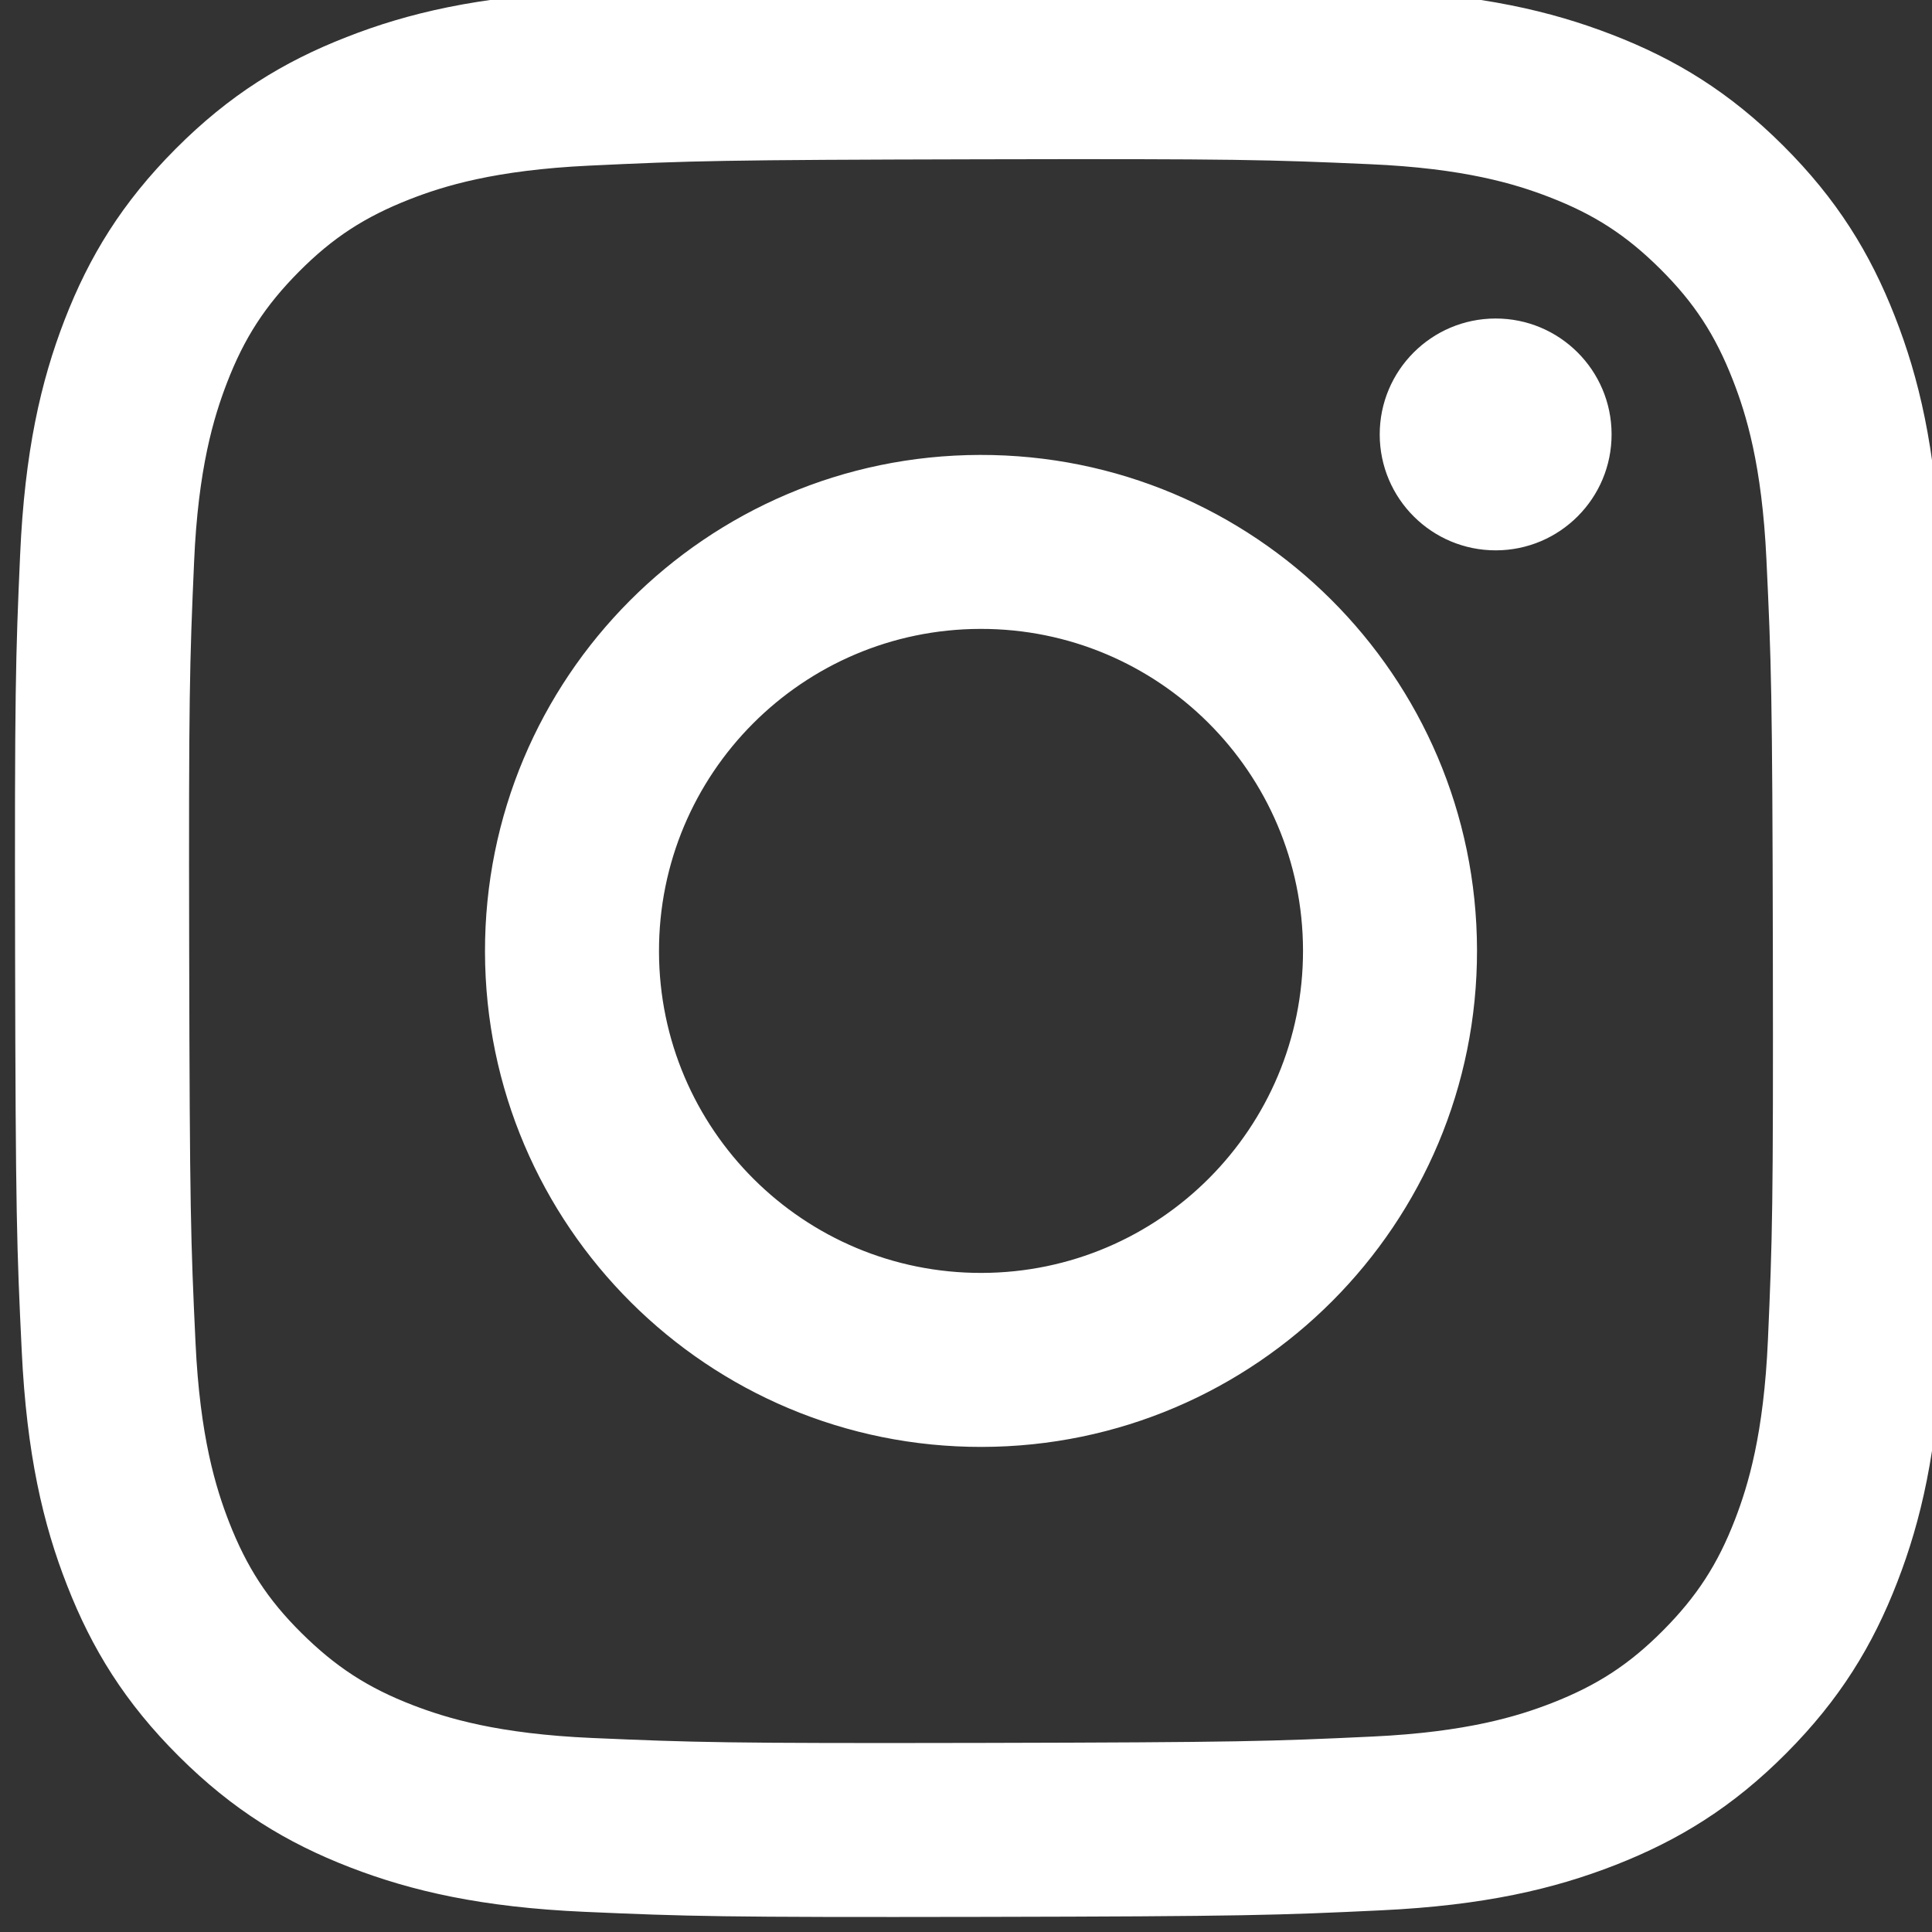
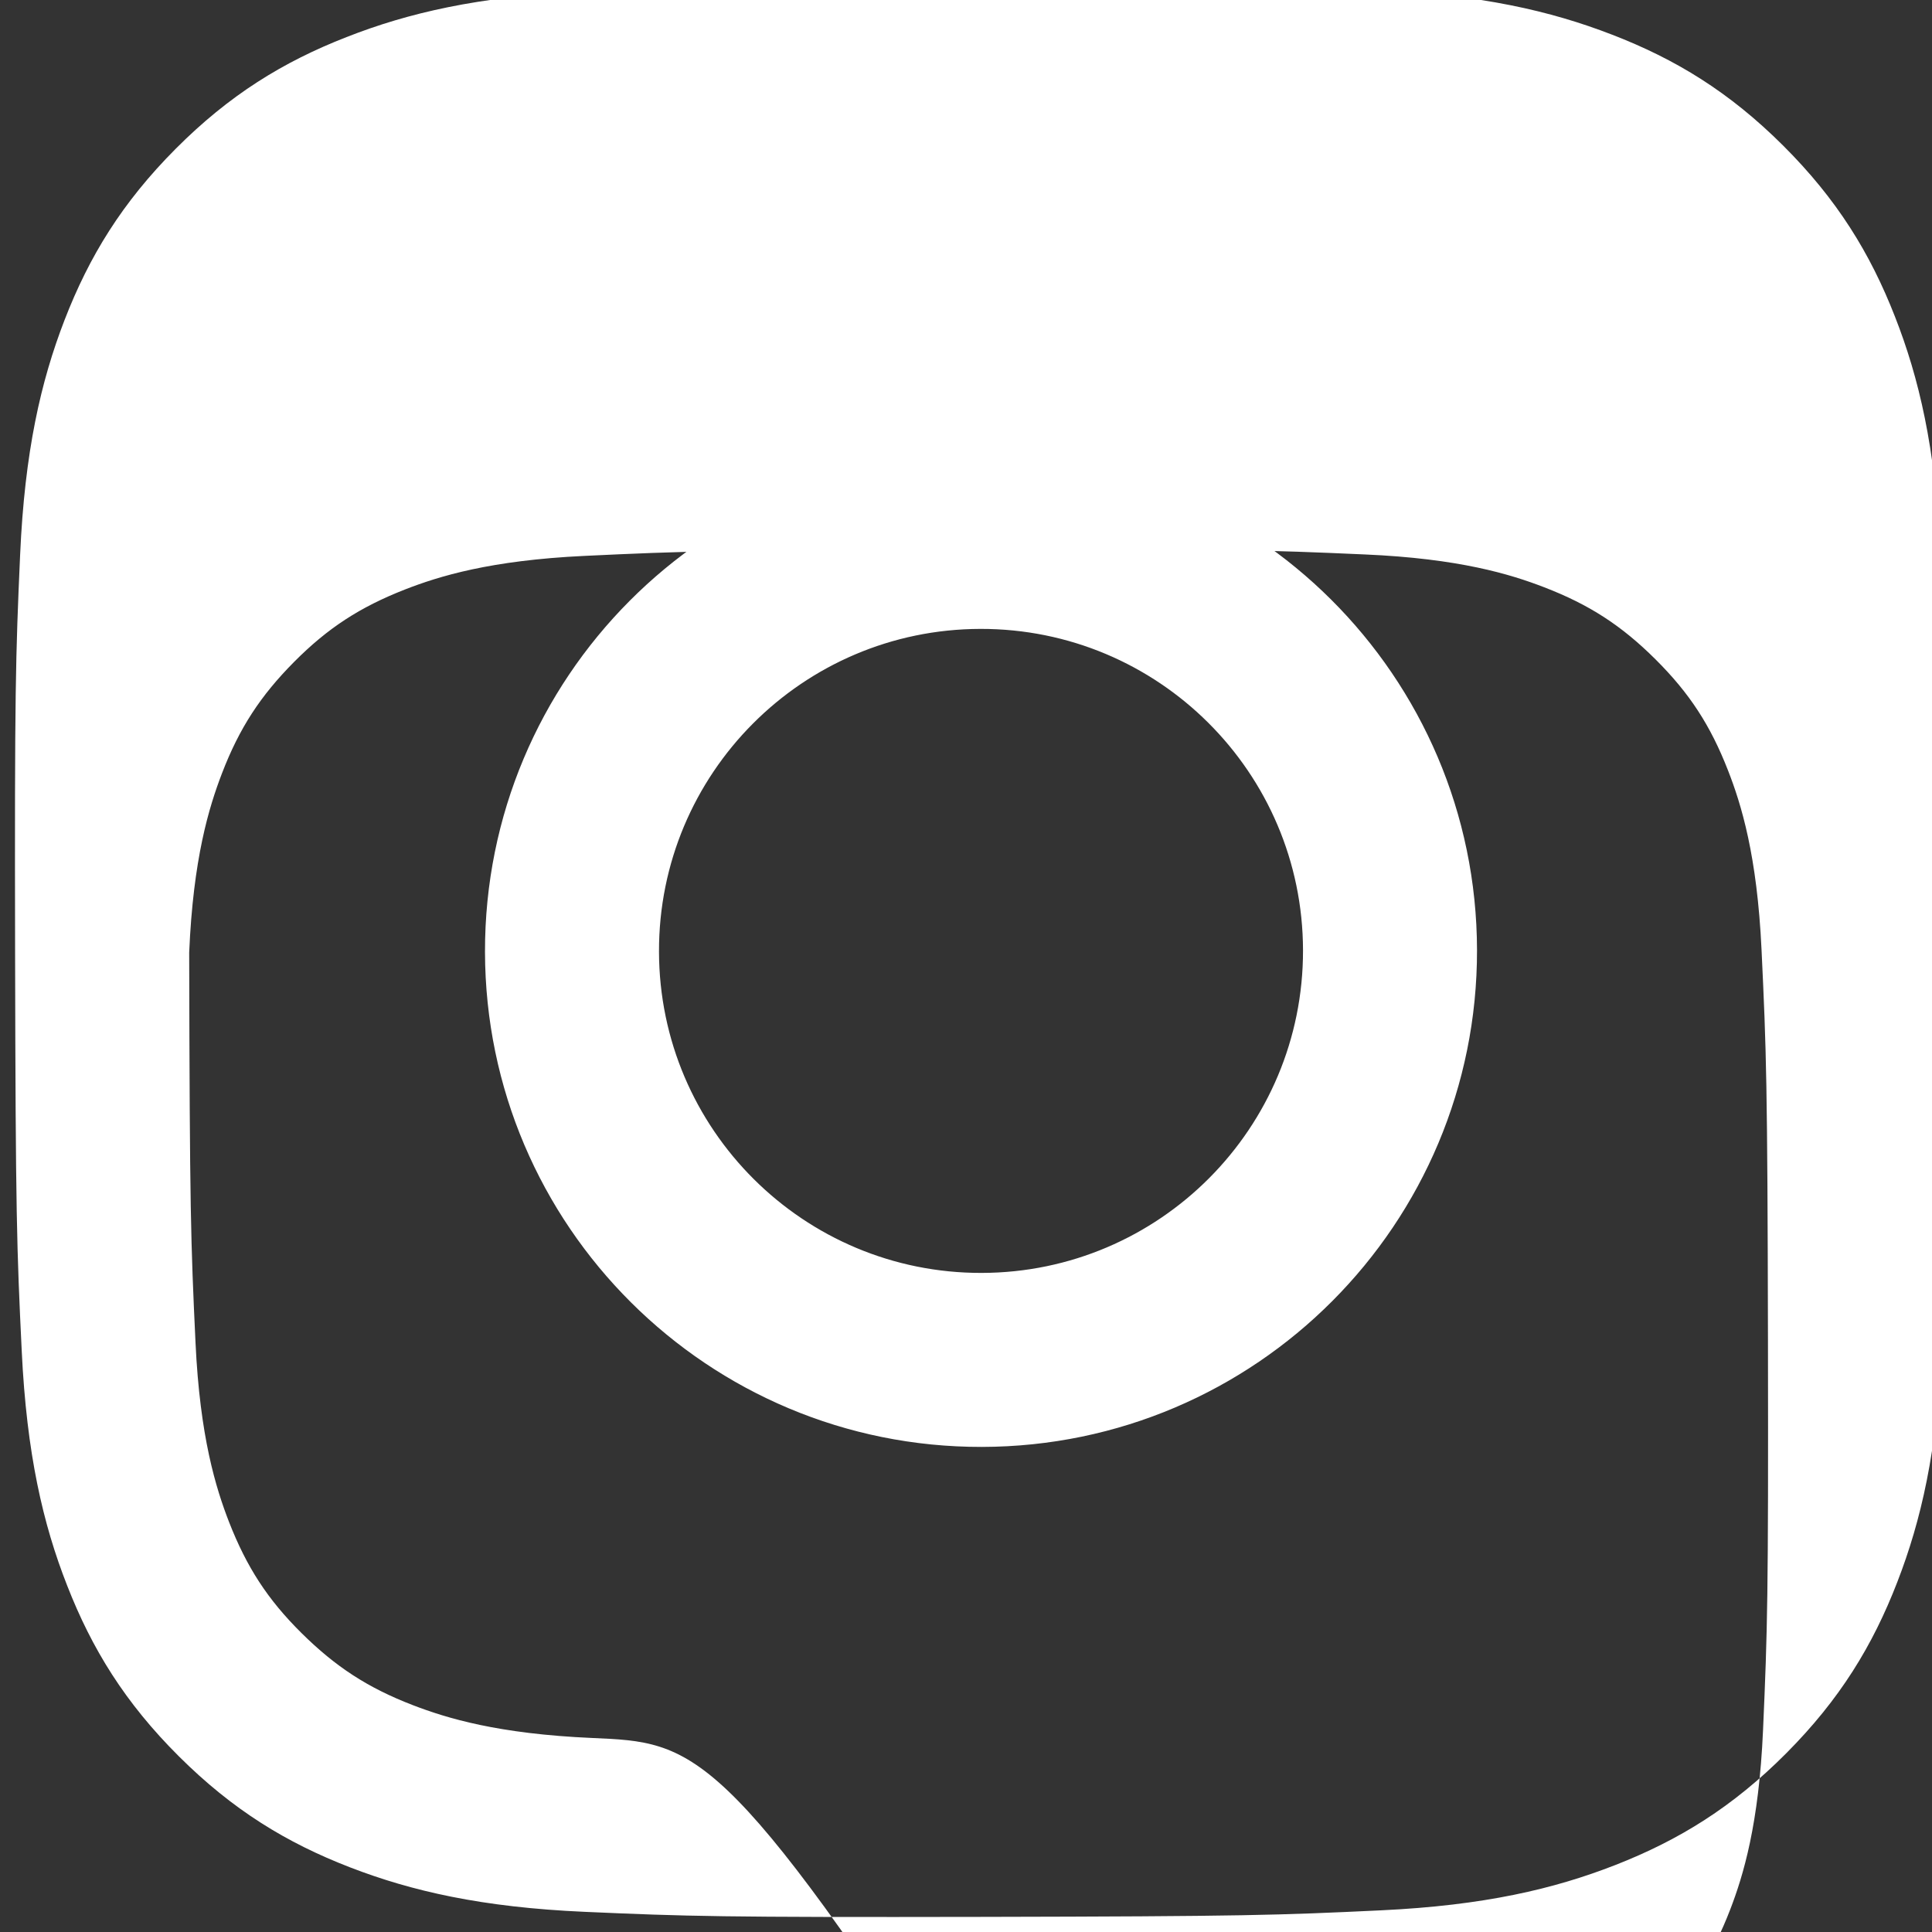
<svg xmlns="http://www.w3.org/2000/svg" version="1.1" x="0px" y="0px" width="64px" height="64px" viewBox="-0.497 0.499 64 64" enable-background="new -0.497 0.499 64 64" xml:space="preserve">
  <rect x="-0.497" y="0.499" width="64" height="64" fill="#333333" stroke="none" />
  <defs>
</defs>
-   <path fill="#FFFFFF" d="M18.747,0.224c-3.405,0.161-5.73,0.704-7.763,1.503c-2.104,0.82-3.887,1.92-5.661,3.701  c-1.774,1.78-2.866,3.564-3.681,5.671c-0.788,2.037-1.321,4.364-1.472,7.771s-0.184,4.502-0.167,13.192  c0.017,8.69,0.055,9.78,0.22,13.193c0.163,3.404,0.704,5.729,1.503,7.763c0.821,2.104,1.92,3.886,3.701,5.66  c1.781,1.775,3.563,2.865,5.676,3.681c2.035,0.786,4.363,1.322,7.769,1.472s4.502,0.184,13.19,0.167s9.781-0.055,13.194-0.217  s5.726-0.707,7.76-1.502c2.104-0.823,3.887-1.92,5.66-3.702c1.773-1.781,2.865-3.567,3.679-5.675  c0.789-2.035,1.324-4.362,1.473-7.767c0.148-3.415,0.185-4.506,0.167-13.195c-0.017-8.688-0.056-9.778-0.217-13.19  c-0.162-3.413-0.704-5.73-1.503-7.765c-0.822-2.104-1.92-3.885-3.7-5.66c-1.78-1.776-3.567-2.867-5.674-3.679  c-2.036-0.788-4.363-1.325-7.77-1.472c-3.405-0.147-4.502-0.185-13.192-0.168C23.248,0.021,22.16,0.058,18.747,0.224 M19.121,58.072  c-3.12-0.136-4.814-0.654-5.943-1.088c-1.495-0.576-2.56-1.272-3.686-2.387c-1.125-1.114-1.816-2.183-2.4-3.675  c-0.438-1.129-0.966-2.821-1.112-5.941c-0.159-3.372-0.192-4.385-0.21-12.928s0.014-9.555,0.162-12.928  c0.133-3.117,0.655-4.813,1.088-5.941c0.576-1.497,1.27-2.56,2.386-3.685c1.117-1.125,2.183-1.817,3.676-2.401  c1.128-0.44,2.82-0.964,5.938-1.112c3.375-0.16,4.386-0.191,12.928-0.21c8.542-0.019,9.556,0.013,12.932,0.162  c3.117,0.135,4.813,0.652,5.941,1.088c1.495,0.576,2.56,1.268,3.685,2.387c1.124,1.119,1.817,2.18,2.401,3.677  c0.44,1.125,0.964,2.816,1.111,5.937c0.16,3.375,0.197,4.387,0.213,12.928c0.015,8.542-0.015,9.556-0.163,12.928  c-0.137,3.12-0.653,4.814-1.088,5.945c-0.576,1.494-1.271,2.56-2.388,3.684c-1.118,1.124-2.182,1.816-3.676,2.4  c-1.126,0.439-2.82,0.964-5.937,1.112c-3.375,0.159-4.386,0.192-12.932,0.211C23.504,58.253,22.496,58.218,19.121,58.072   M45.208,14.896c0.004,2.121,1.727,3.837,3.847,3.834c2.121-0.003,3.837-1.726,3.834-3.847c-0.004-2.121-1.726-3.837-3.847-3.833  h-0.001C46.92,11.055,45.205,12.776,45.208,14.896 M15.569,32.032c0.018,9.075,7.388,16.416,16.461,16.398  c9.073-0.017,16.419-7.387,16.401-16.462c-0.017-9.075-7.39-16.417-16.464-16.399C22.894,15.586,15.552,22.958,15.569,32.032   M21.333,32.02c-0.012-5.891,4.755-10.676,10.646-10.688c5.892-0.012,10.677,4.755,10.688,10.646s-4.755,10.676-10.646,10.688  c-5.891,0.013-10.676-4.753-10.688-10.643C21.333,32.022,21.333,32.021,21.333,32.02" />
+   <path fill="#FFFFFF" d="M18.747,0.224c-3.405,0.161-5.73,0.704-7.763,1.503c-2.104,0.82-3.887,1.92-5.661,3.701  c-1.774,1.78-2.866,3.564-3.681,5.671c-0.788,2.037-1.321,4.364-1.472,7.771s-0.184,4.502-0.167,13.192  c0.017,8.69,0.055,9.78,0.22,13.193c0.163,3.404,0.704,5.729,1.503,7.763c0.821,2.104,1.92,3.886,3.701,5.66  c1.781,1.775,3.563,2.865,5.676,3.681c2.035,0.786,4.363,1.322,7.769,1.472s4.502,0.184,13.19,0.167s9.781-0.055,13.194-0.217  s5.726-0.707,7.76-1.502c2.104-0.823,3.887-1.92,5.66-3.702c1.773-1.781,2.865-3.567,3.679-5.675  c0.789-2.035,1.324-4.362,1.473-7.767c0.148-3.415,0.185-4.506,0.167-13.195c-0.017-8.688-0.056-9.778-0.217-13.19  c-0.162-3.413-0.704-5.73-1.503-7.765c-0.822-2.104-1.92-3.885-3.7-5.66c-1.78-1.776-3.567-2.867-5.674-3.679  c-2.036-0.788-4.363-1.325-7.77-1.472c-3.405-0.147-4.502-0.185-13.192-0.168C23.248,0.021,22.16,0.058,18.747,0.224 M19.121,58.072  c-3.12-0.136-4.814-0.654-5.943-1.088c-1.495-0.576-2.56-1.272-3.686-2.387c-1.125-1.114-1.816-2.183-2.4-3.675  c-0.438-1.129-0.966-2.821-1.112-5.941c-0.159-3.372-0.192-4.385-0.21-12.928c0.133-3.117,0.655-4.813,1.088-5.941c0.576-1.497,1.27-2.56,2.386-3.685c1.117-1.125,2.183-1.817,3.676-2.401  c1.128-0.44,2.82-0.964,5.938-1.112c3.375-0.16,4.386-0.191,12.928-0.21c8.542-0.019,9.556,0.013,12.932,0.162  c3.117,0.135,4.813,0.652,5.941,1.088c1.495,0.576,2.56,1.268,3.685,2.387c1.124,1.119,1.817,2.18,2.401,3.677  c0.44,1.125,0.964,2.816,1.111,5.937c0.16,3.375,0.197,4.387,0.213,12.928c0.015,8.542-0.015,9.556-0.163,12.928  c-0.137,3.12-0.653,4.814-1.088,5.945c-0.576,1.494-1.271,2.56-2.388,3.684c-1.118,1.124-2.182,1.816-3.676,2.4  c-1.126,0.439-2.82,0.964-5.937,1.112c-3.375,0.159-4.386,0.192-12.932,0.211C23.504,58.253,22.496,58.218,19.121,58.072   M45.208,14.896c0.004,2.121,1.727,3.837,3.847,3.834c2.121-0.003,3.837-1.726,3.834-3.847c-0.004-2.121-1.726-3.837-3.847-3.833  h-0.001C46.92,11.055,45.205,12.776,45.208,14.896 M15.569,32.032c0.018,9.075,7.388,16.416,16.461,16.398  c9.073-0.017,16.419-7.387,16.401-16.462c-0.017-9.075-7.39-16.417-16.464-16.399C22.894,15.586,15.552,22.958,15.569,32.032   M21.333,32.02c-0.012-5.891,4.755-10.676,10.646-10.688c5.892-0.012,10.677,4.755,10.688,10.646s-4.755,10.676-10.646,10.688  c-5.891,0.013-10.676-4.753-10.688-10.643C21.333,32.022,21.333,32.021,21.333,32.02" />
</svg>